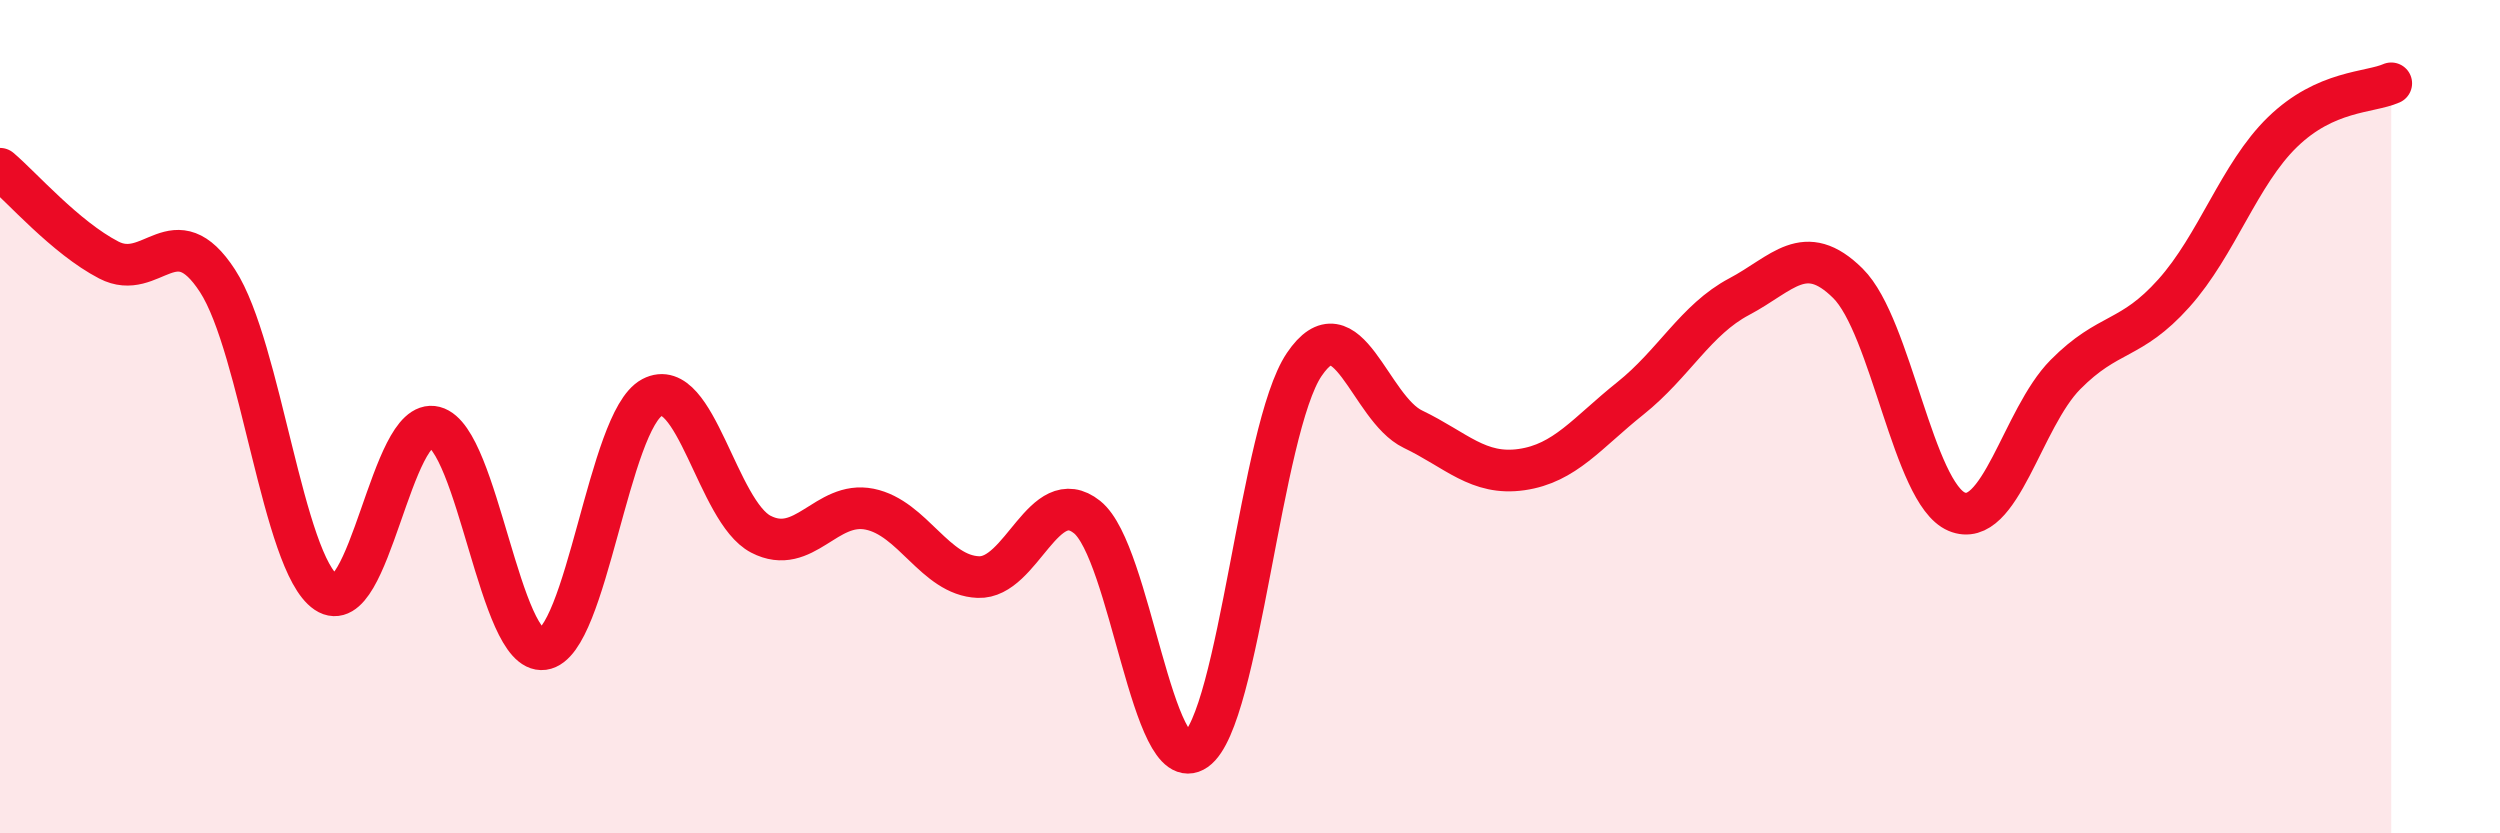
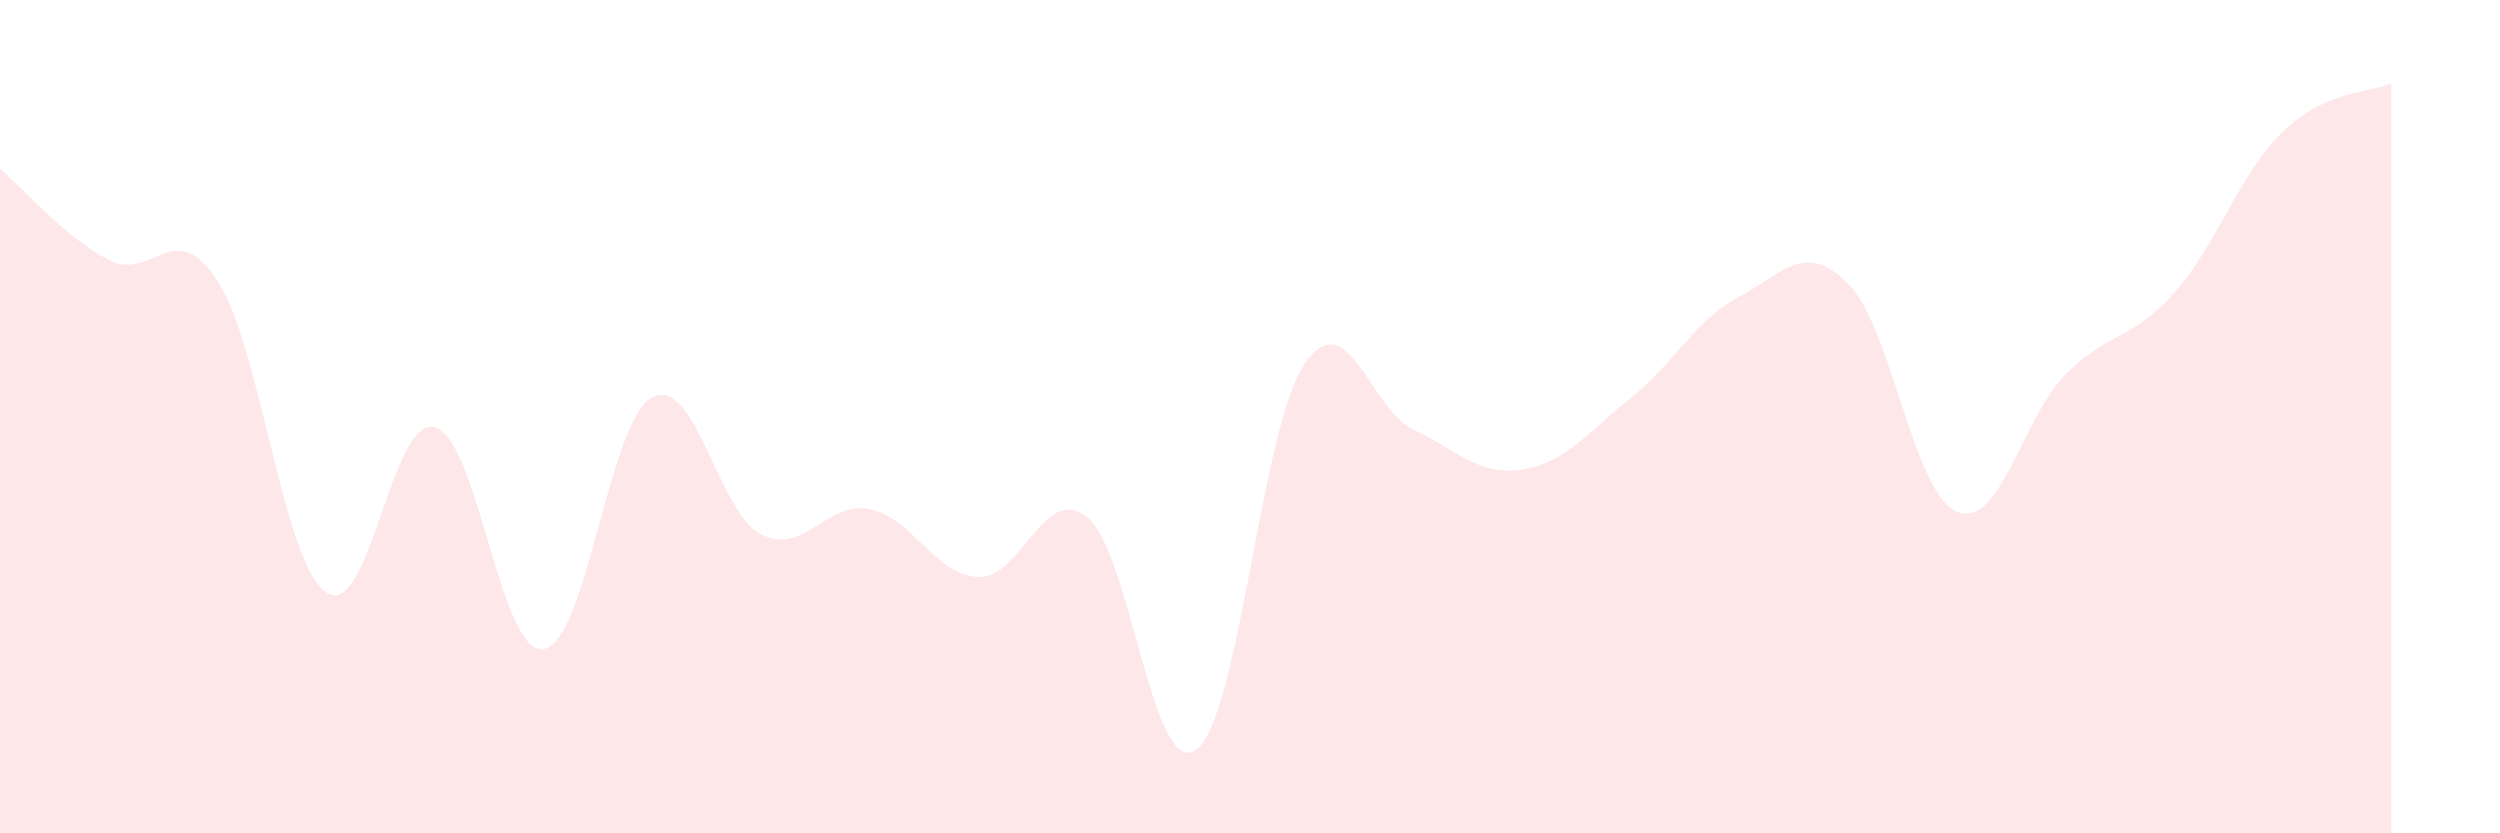
<svg xmlns="http://www.w3.org/2000/svg" width="60" height="20" viewBox="0 0 60 20">
  <path d="M 0,4.05 C 0.52,4.49 1.57,5.7 2.61,6.24 C 3.65,6.78 4.18,5.14 5.22,6.74 C 6.26,8.34 6.79,13.52 7.83,14.22 C 8.87,14.92 9.39,9.98 10.43,10.25 C 11.47,10.52 12,15.72 13.04,15.58 C 14.08,15.44 14.61,10.09 15.65,9.54 C 16.69,8.99 17.22,12.28 18.26,12.82 C 19.3,13.36 19.83,12.01 20.87,12.22 C 21.91,12.43 22.44,13.81 23.48,13.85 C 24.52,13.89 25.05,11.58 26.09,12.41 C 27.13,13.24 27.66,18.73 28.7,18 C 29.74,17.27 30.26,10.29 31.3,8.75 C 32.34,7.21 32.87,9.8 33.91,10.3 C 34.95,10.8 35.48,11.42 36.52,11.27 C 37.56,11.12 38.09,10.39 39.13,9.56 C 40.17,8.73 40.7,7.67 41.74,7.12 C 42.78,6.57 43.31,5.77 44.35,6.8 C 45.39,7.83 45.92,11.84 46.96,12.28 C 48,12.72 48.53,10.04 49.57,8.99 C 50.61,7.94 51.13,8.2 52.17,7.04 C 53.21,5.88 53.74,4.18 54.78,3.17 C 55.82,2.16 56.87,2.23 57.39,2L57.39 20L0 20Z" fill="#EB0A25" opacity="0.1" stroke-linecap="round" stroke-linejoin="round" />
-   <path d="M 0,4.05 C 0.52,4.49 1.57,5.7 2.61,6.24 C 3.65,6.78 4.18,5.14 5.22,6.74 C 6.26,8.34 6.79,13.52 7.83,14.22 C 8.87,14.92 9.39,9.98 10.43,10.25 C 11.47,10.52 12,15.72 13.04,15.58 C 14.08,15.44 14.61,10.09 15.65,9.54 C 16.69,8.99 17.22,12.28 18.26,12.82 C 19.3,13.36 19.83,12.01 20.87,12.22 C 21.91,12.43 22.44,13.81 23.48,13.85 C 24.52,13.89 25.05,11.58 26.09,12.41 C 27.13,13.24 27.66,18.73 28.7,18 C 29.74,17.27 30.26,10.29 31.3,8.75 C 32.34,7.21 32.87,9.8 33.91,10.3 C 34.95,10.8 35.48,11.42 36.52,11.27 C 37.56,11.12 38.09,10.39 39.13,9.56 C 40.17,8.73 40.7,7.67 41.74,7.12 C 42.78,6.57 43.31,5.77 44.35,6.8 C 45.39,7.83 45.92,11.84 46.96,12.28 C 48,12.72 48.53,10.04 49.57,8.99 C 50.61,7.94 51.13,8.2 52.17,7.04 C 53.21,5.88 53.74,4.18 54.78,3.17 C 55.82,2.16 56.87,2.23 57.39,2" stroke="#EB0A25" stroke-width="1" fill="none" stroke-linecap="round" stroke-linejoin="round" />
</svg>